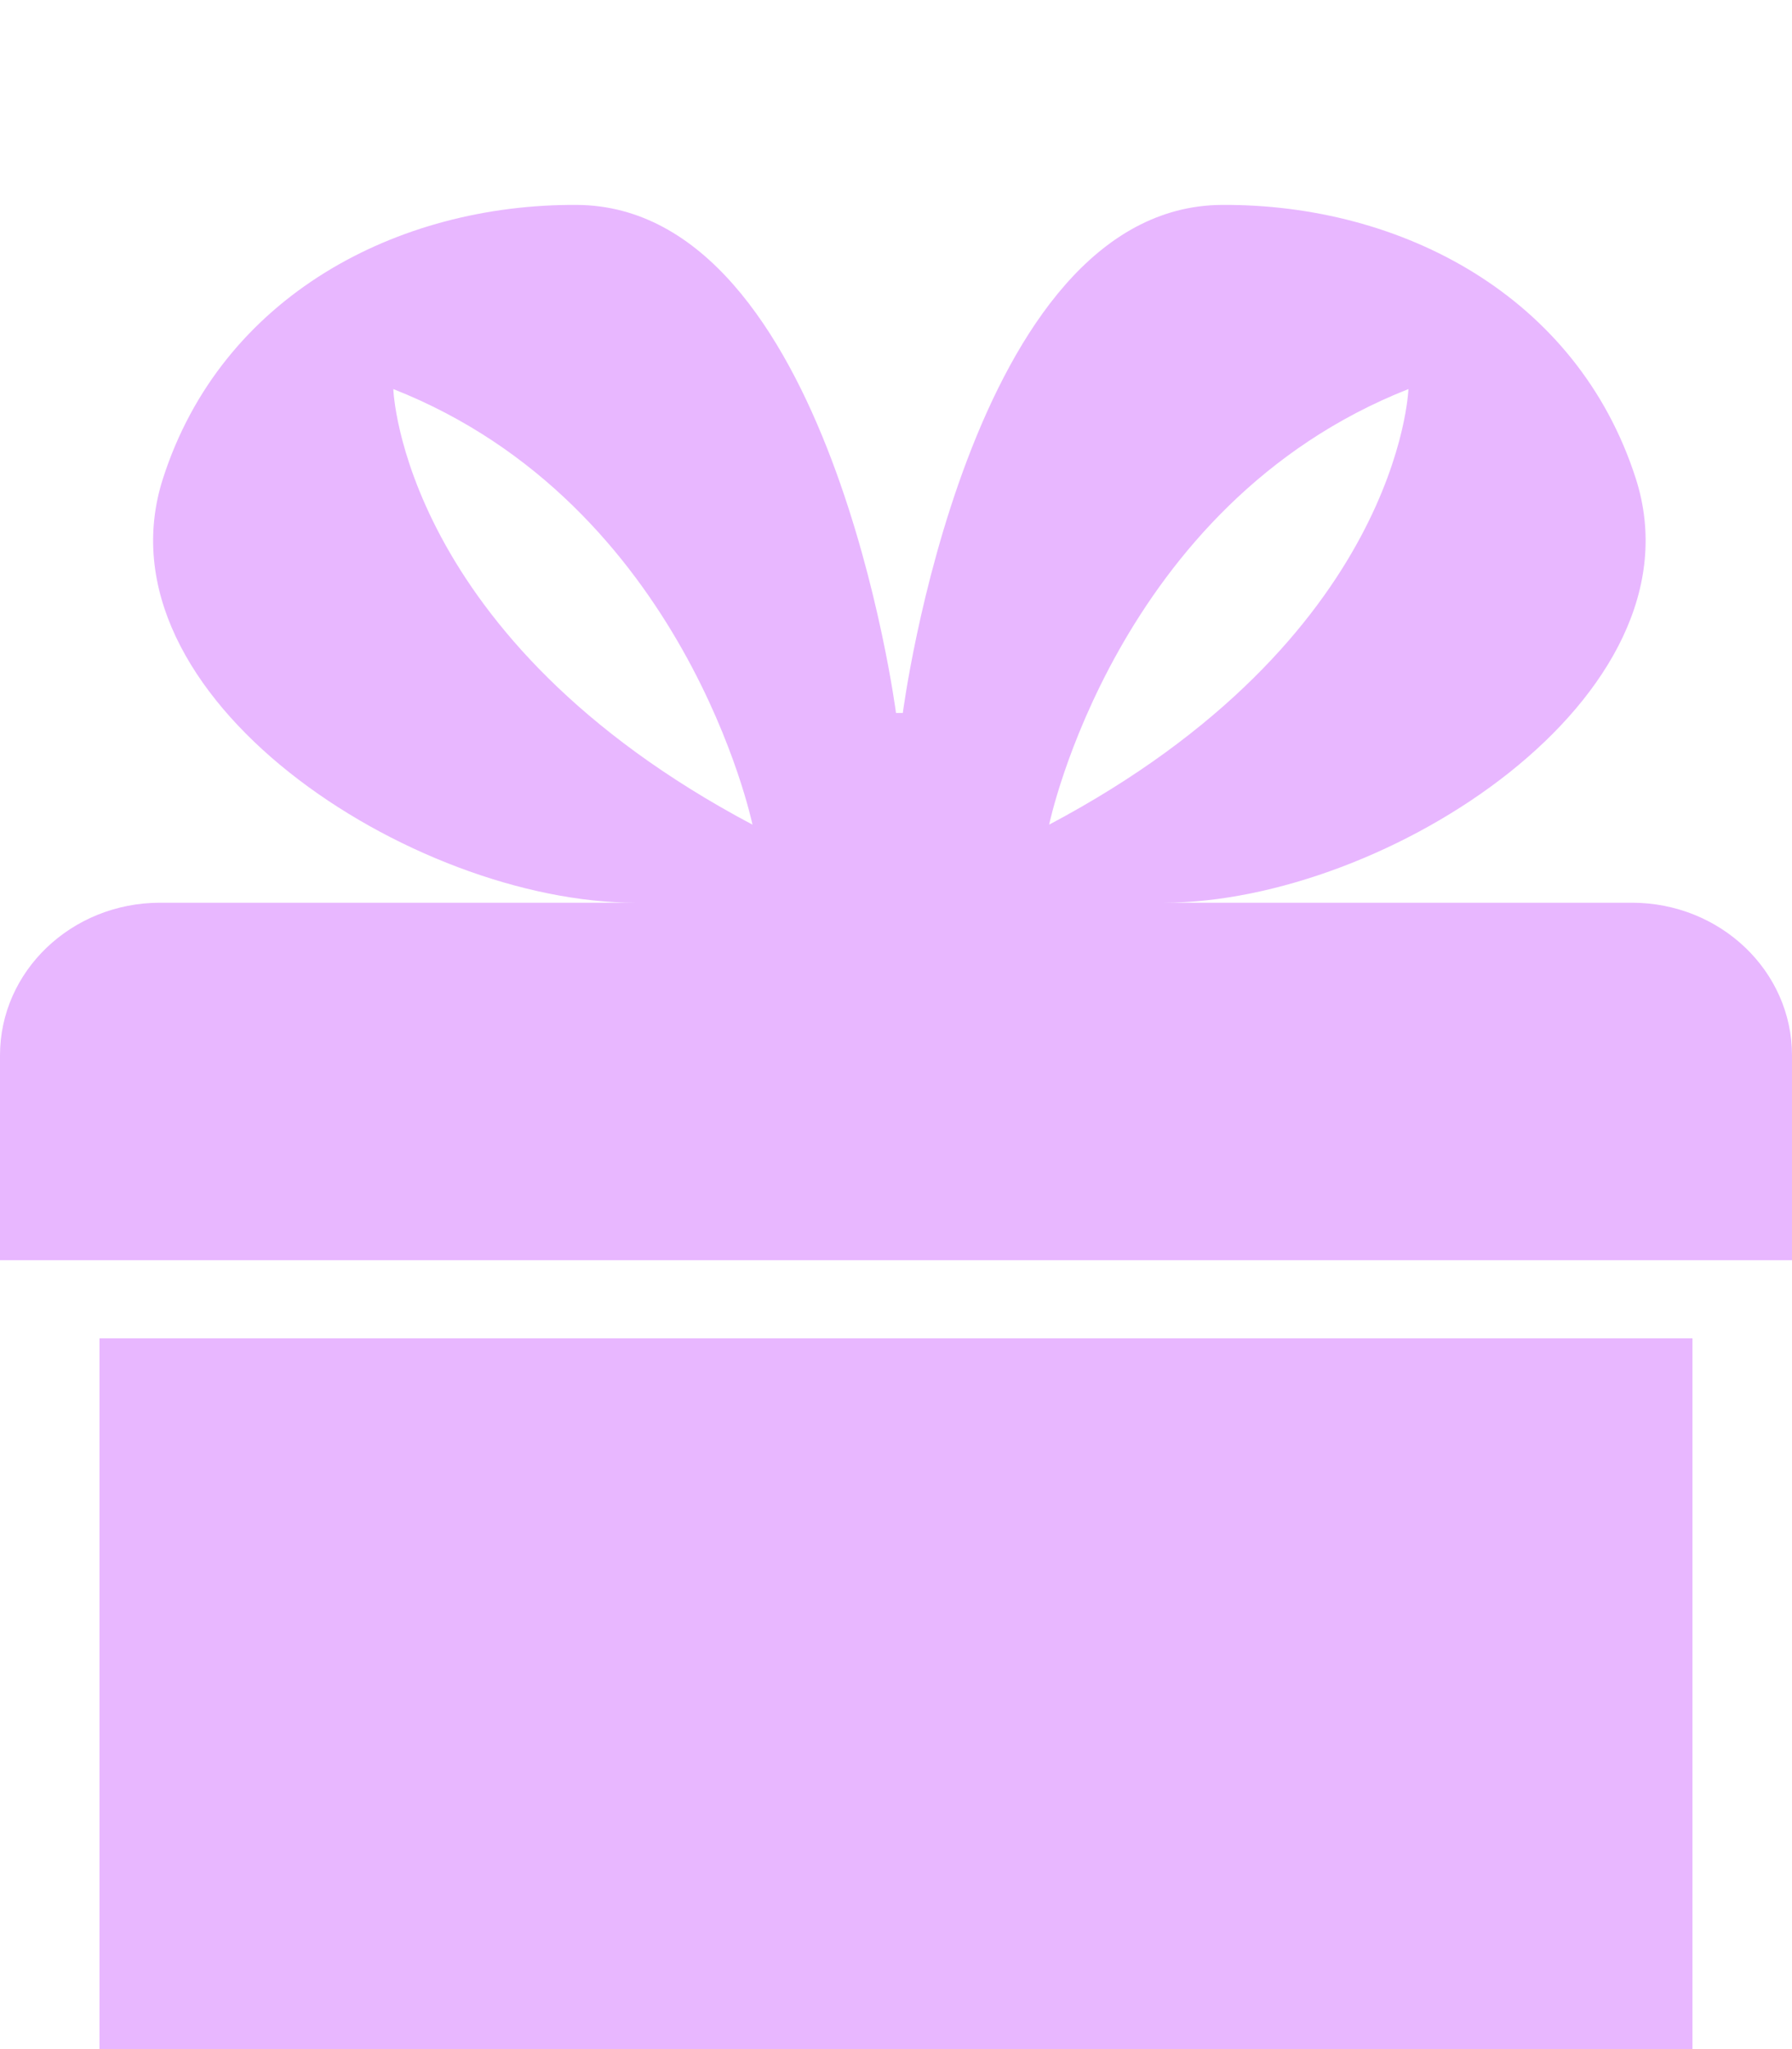
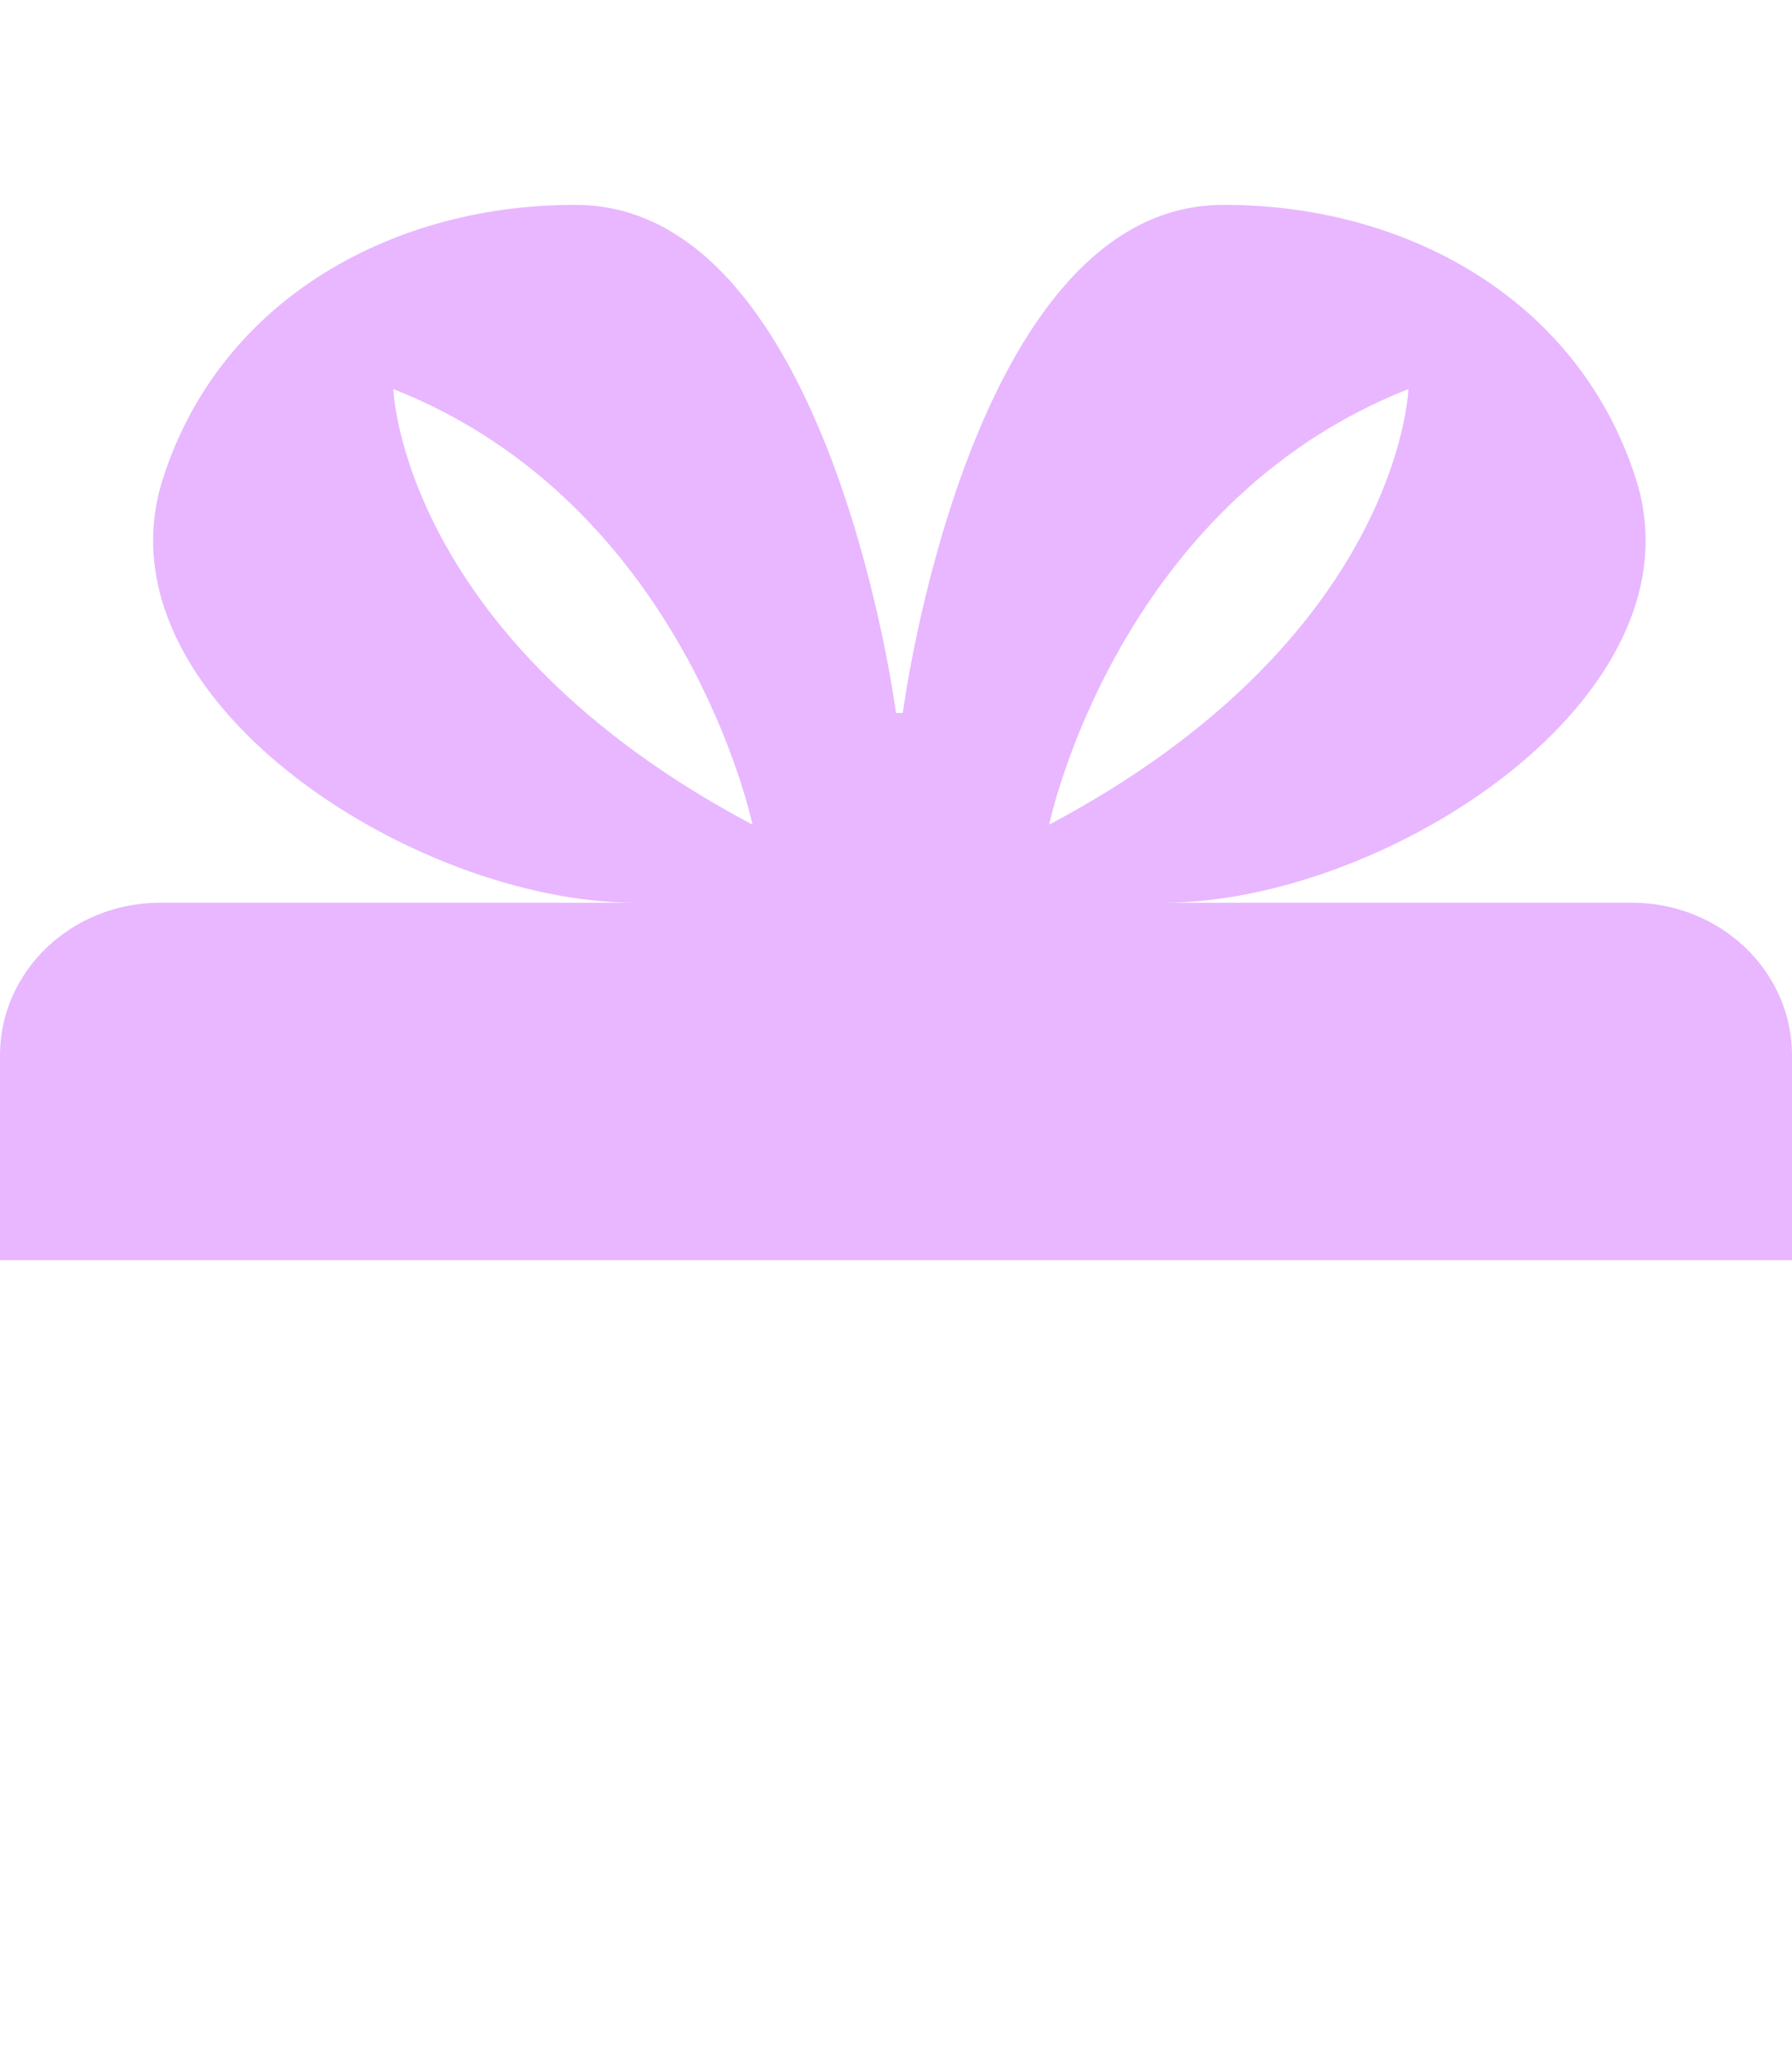
<svg xmlns="http://www.w3.org/2000/svg" width="35" height="40" viewBox="0 0 35 40" fill="none">
  <g filter="url(#filter0_i_290_1481)">
-     <path d="M5.069 40H29.929C31.656 40 33.056 38.666 33.056 37.021V22.125H1.943V37.021C1.943 38.666 3.343 40 5.069 40Z" fill="#E8B7FF" />
    <path d="M0 16.601V20.6H35V16.601C35 14.956 33.6 13.622 31.874 13.622H22.723C27.069 13.622 33.318 9.603 31.949 5.341C30.805 1.78 27.374 -0.021 23.867 0C18.916 0.027 17.633 9.918 17.633 9.918H17.5C17.5 9.918 16.217 0.027 11.265 0C7.758 -0.021 4.327 1.78 3.183 5.341C1.813 9.603 8.063 13.622 12.411 13.622H3.126C1.4 13.622 0 14.956 0 16.601ZM27.508 3.595C27.508 3.595 27.355 8.463 20.491 12.098C20.491 12.098 21.788 5.849 27.508 3.595ZM7.682 3.595C13.4 5.848 14.697 12.098 14.697 12.098C7.834 8.463 7.682 3.595 7.682 3.595Z" fill="#E8B7FF" />
  </g>
  <defs>
    <filter id="filter0_i_290_1481" x="0" y="0" width="35" height="44" filterUnits="userSpaceOnUse" color-interpolation-filters="sRGB">
      <feFlood flood-opacity="0" result="BackgroundImageFix" />
      <feBlend mode="normal" in="SourceGraphic" in2="BackgroundImageFix" result="shape" />
      <feColorMatrix in="SourceAlpha" type="matrix" values="0 0 0 0 0 0 0 0 0 0 0 0 0 0 0 0 0 0 127 0" result="hardAlpha" />
      <feOffset dy="4" />
      <feGaussianBlur stdDeviation="2" />
      <feComposite in2="hardAlpha" operator="arithmetic" k2="-1" k3="1" />
      <feColorMatrix type="matrix" values="0 0 0 0 0.953 0 0 0 0 0.757 0 0 0 0 0.431 0 0 0 0.2 0" />
      <feBlend mode="normal" in2="shape" result="effect1_innerShadow_290_1481" />
    </filter>
  </defs>
</svg>